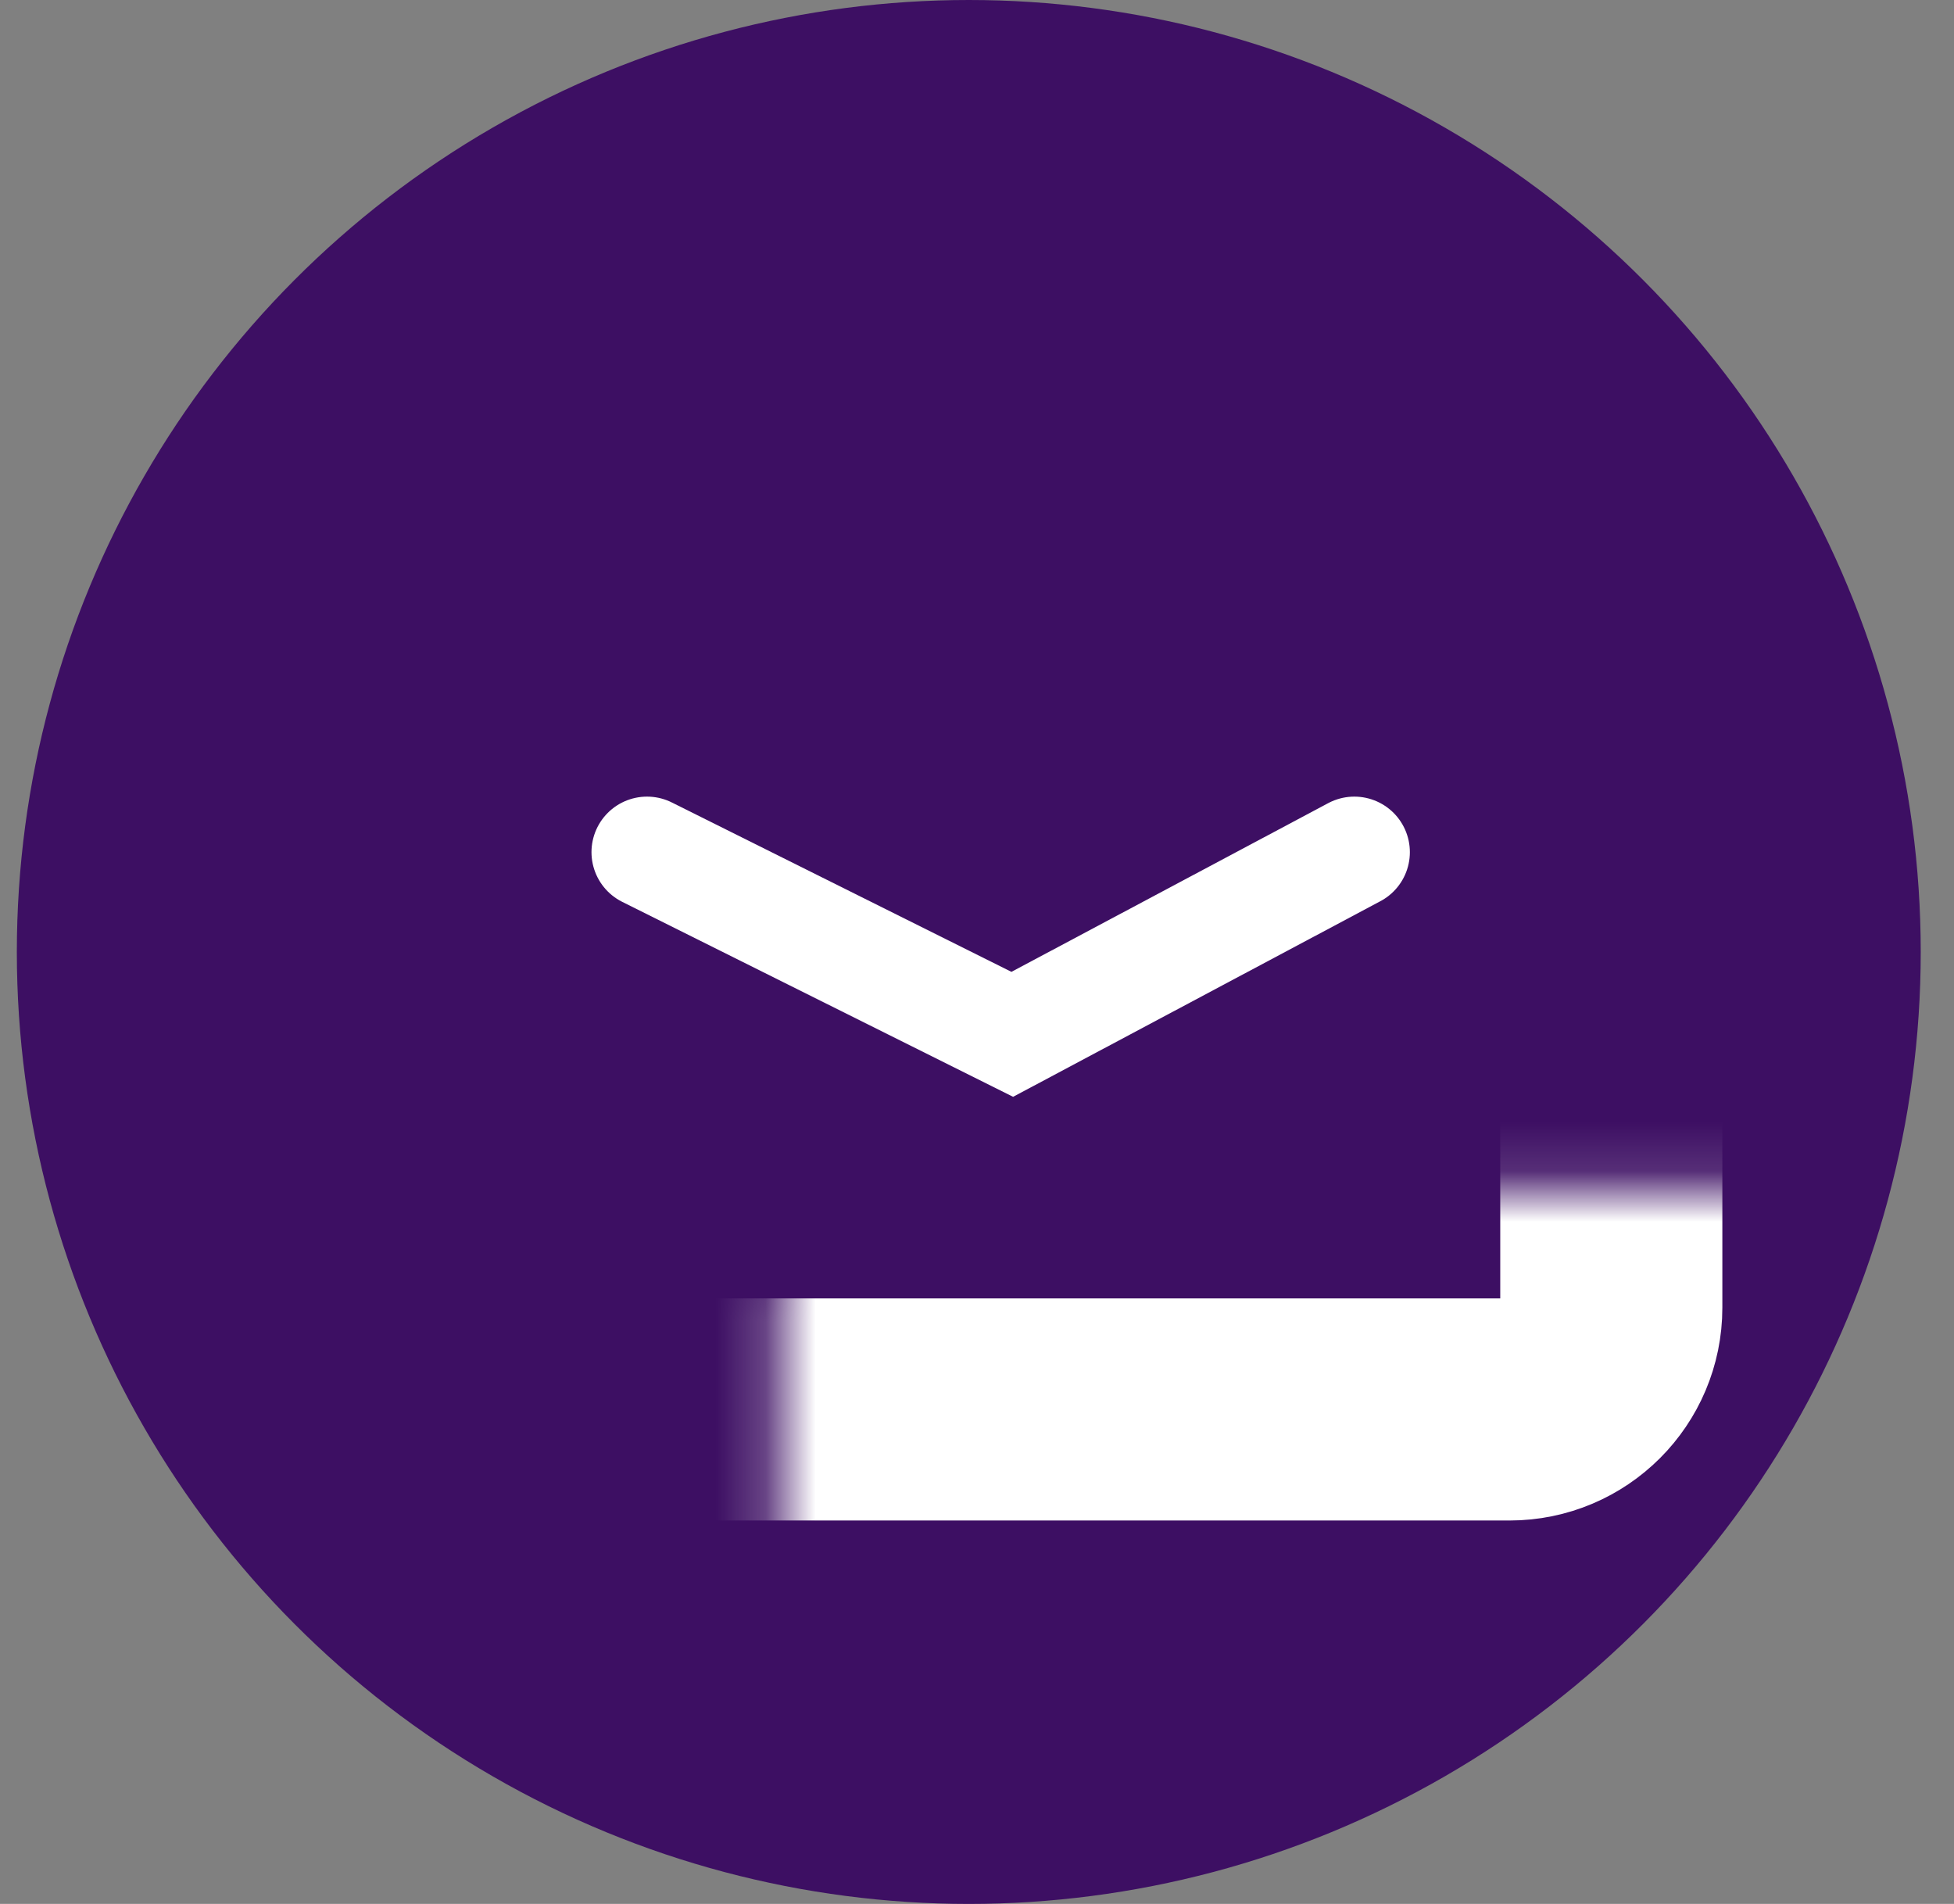
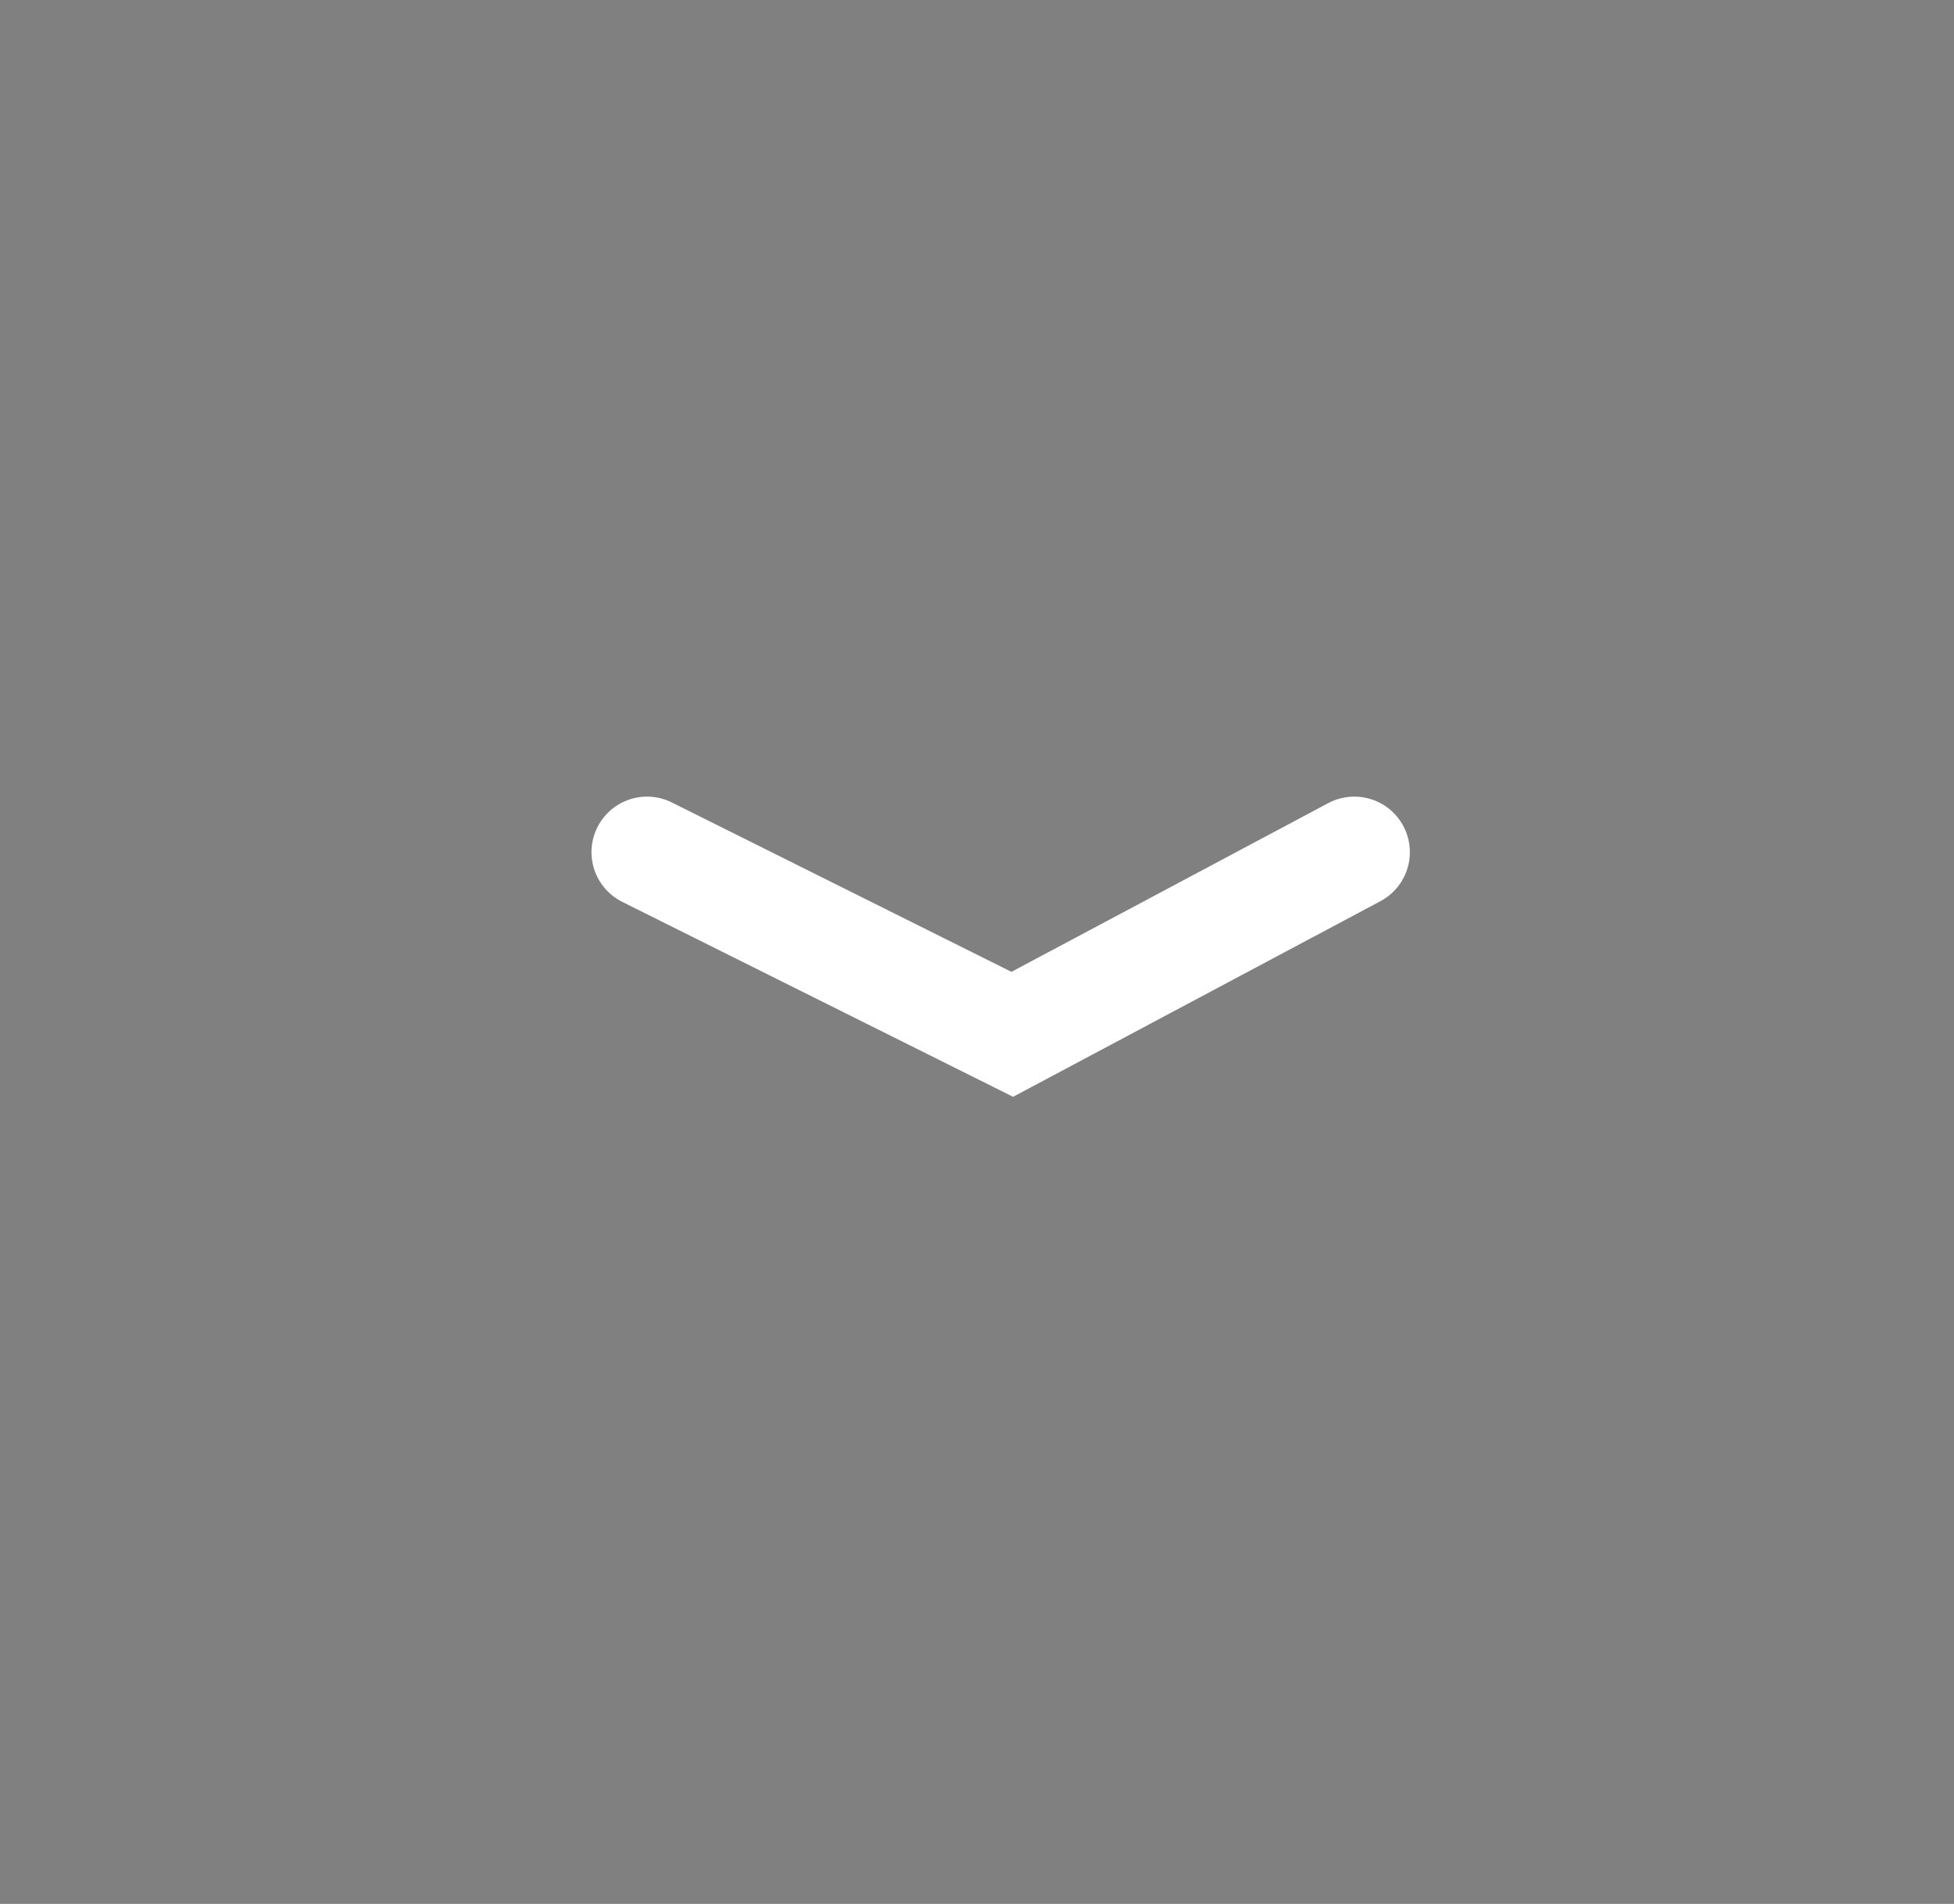
<svg xmlns="http://www.w3.org/2000/svg" width="39" height="38" fill="none">
  <rect width="100%" height="100%" fill="#808080" stroke="none" />
  <g clip-path="url(#B)">
-     <circle cx="19.336" cy="19" r="19" fill="#3d0f63" />
-   </g>
+     </g>
  <mask id="A" fill="#fff">
    <rect x="7.777" y="11.875" width="24.383" height="16.256" rx="2.032" />
  </mask>
  <g stroke="#fff">
-     <rect x="7.777" y="11.875" width="24.383" height="16.256" rx="2.032" stroke-width="4.433" mask="url(#A)" />
    <path d="M12.914 17.008l7.29 3.636 6.827-3.636" stroke-width="2.217" stroke-linecap="round" />
  </g>
  <defs>
    <clipPath id="B">
      <path fill="#fff" transform="translate(.336)" d="M0 0h38v38H0z" />
    </clipPath>
  </defs>
</svg>